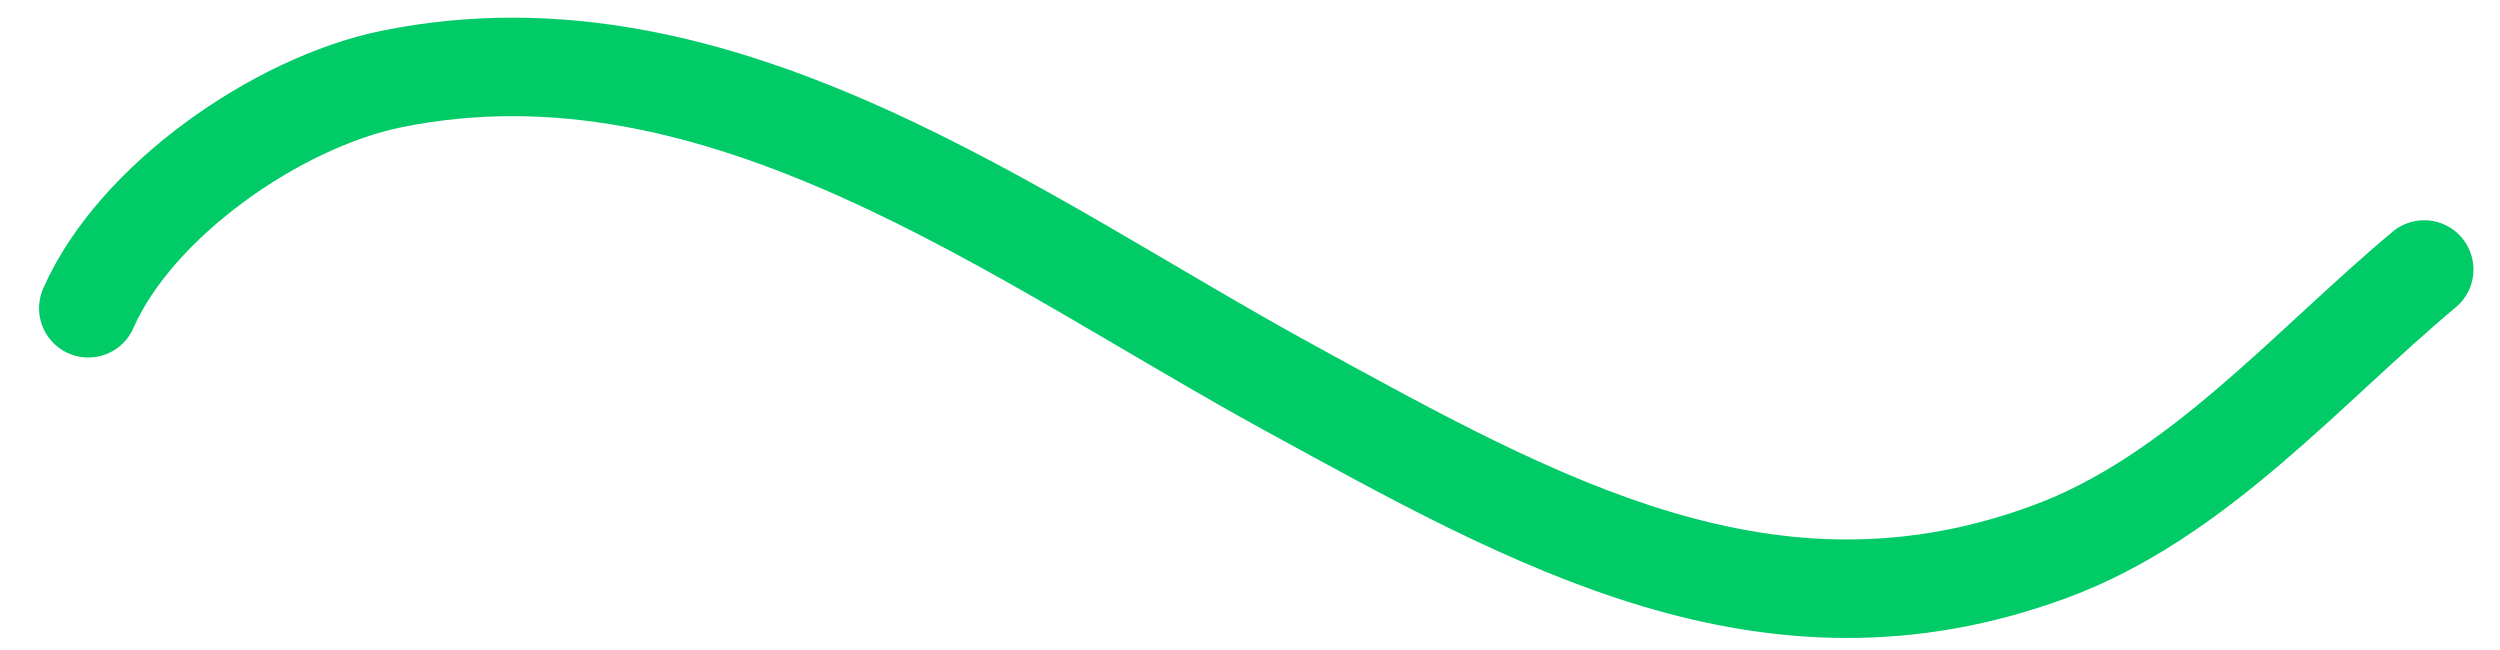
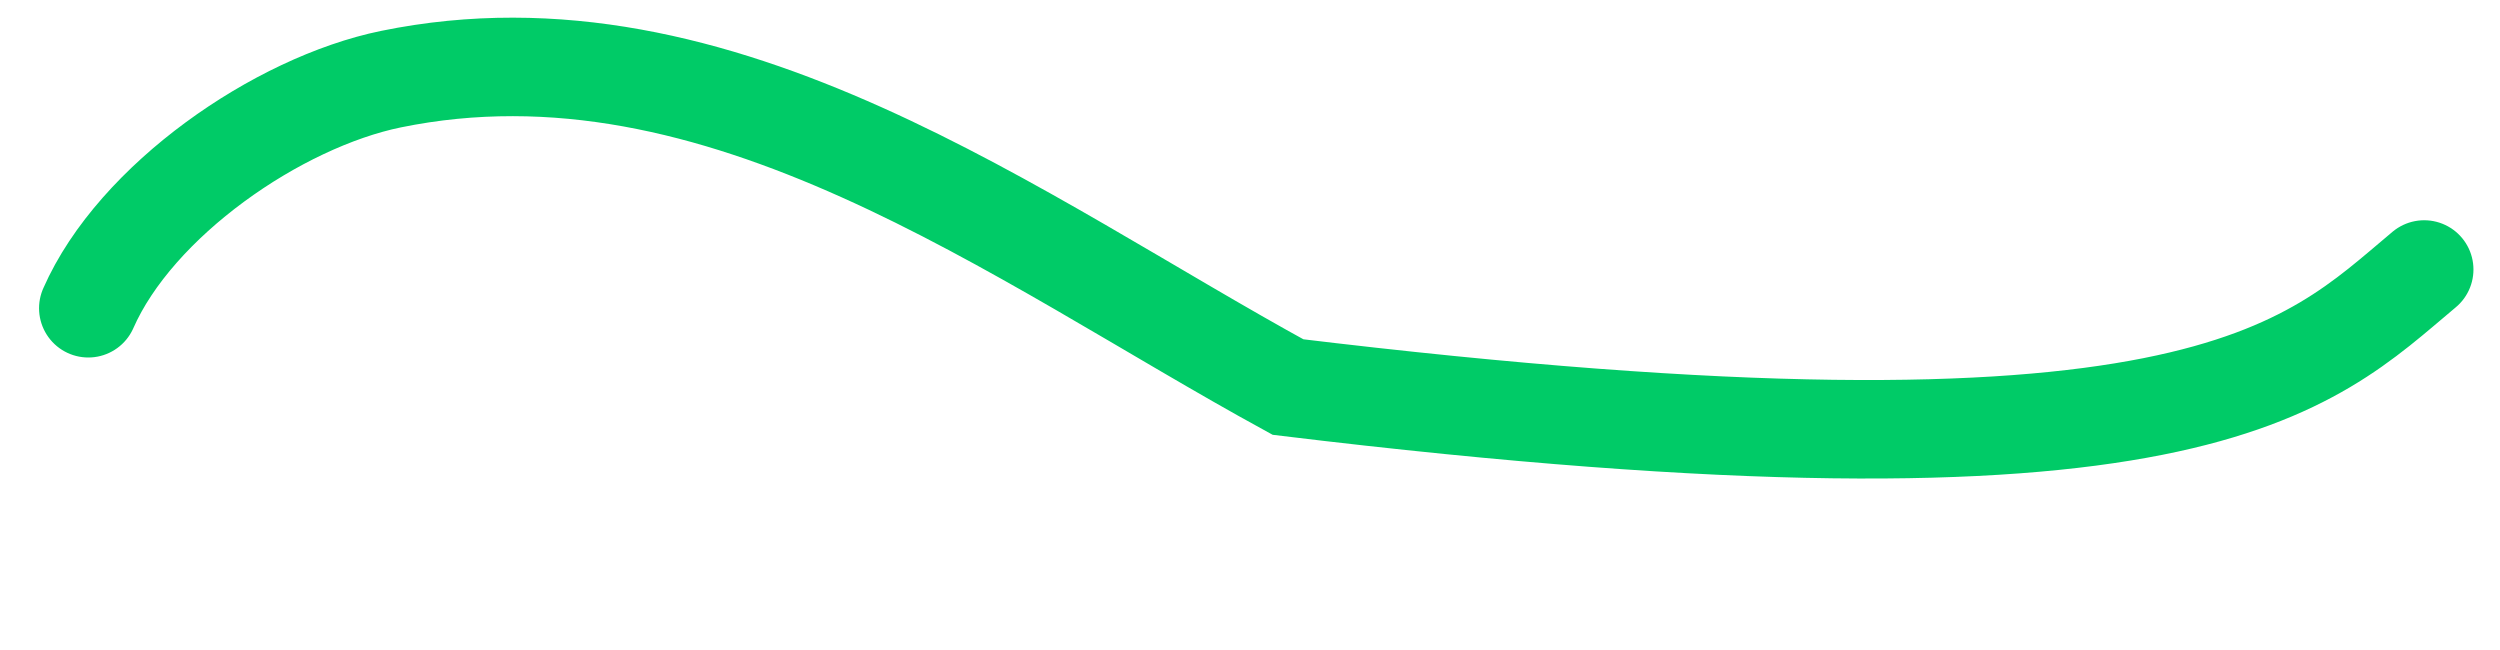
<svg xmlns="http://www.w3.org/2000/svg" width="50" height="13" viewBox="0 0 50 13" fill="none">
-   <path d="M1.766 6.165C2.713 4.01 5.554 2.048 7.819 1.583C14.411 0.232 20.35 4.782 25.76 7.741C30.711 10.45 35.378 13.107 40.999 11.033C43.938 9.948 46.134 7.355 48.484 5.39" stroke="#00CB67" stroke-width="1.97" stroke-linecap="round" />
+   <path d="M1.766 6.165C2.713 4.01 5.554 2.048 7.819 1.583C14.411 0.232 20.35 4.782 25.76 7.741C43.938 9.948 46.134 7.355 48.484 5.39" stroke="#00CB67" stroke-width="1.97" stroke-linecap="round" />
</svg>